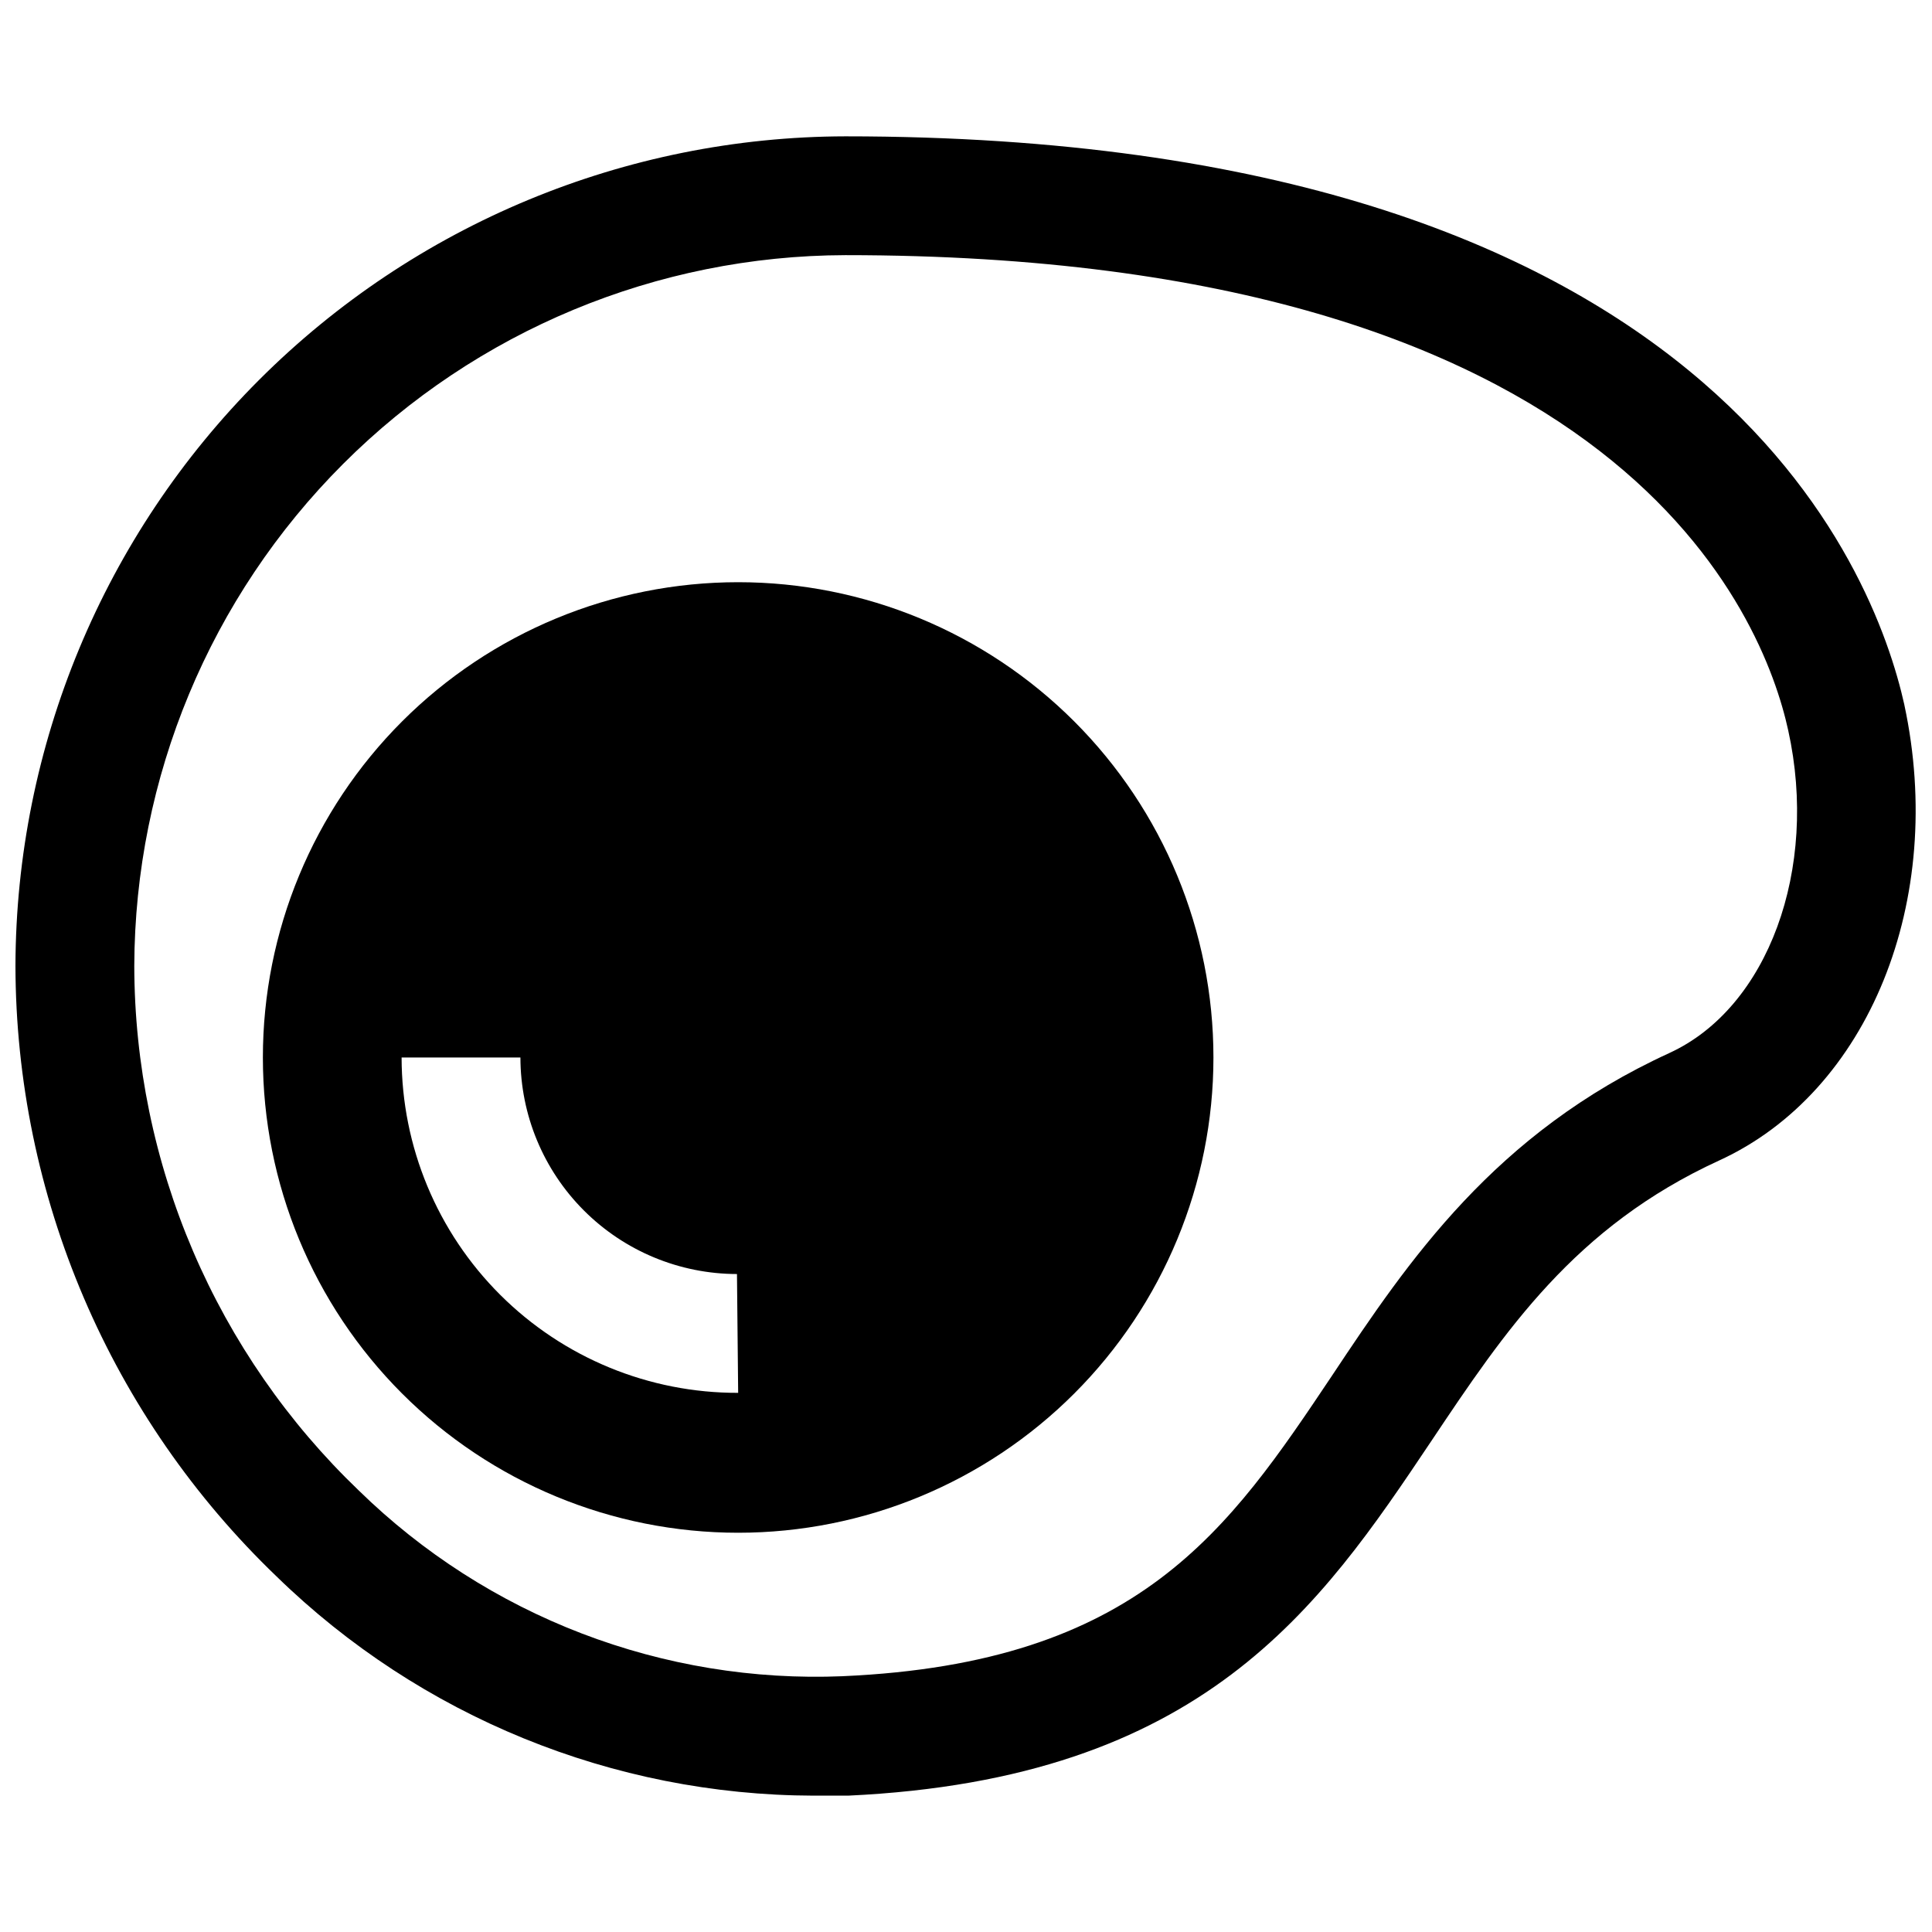
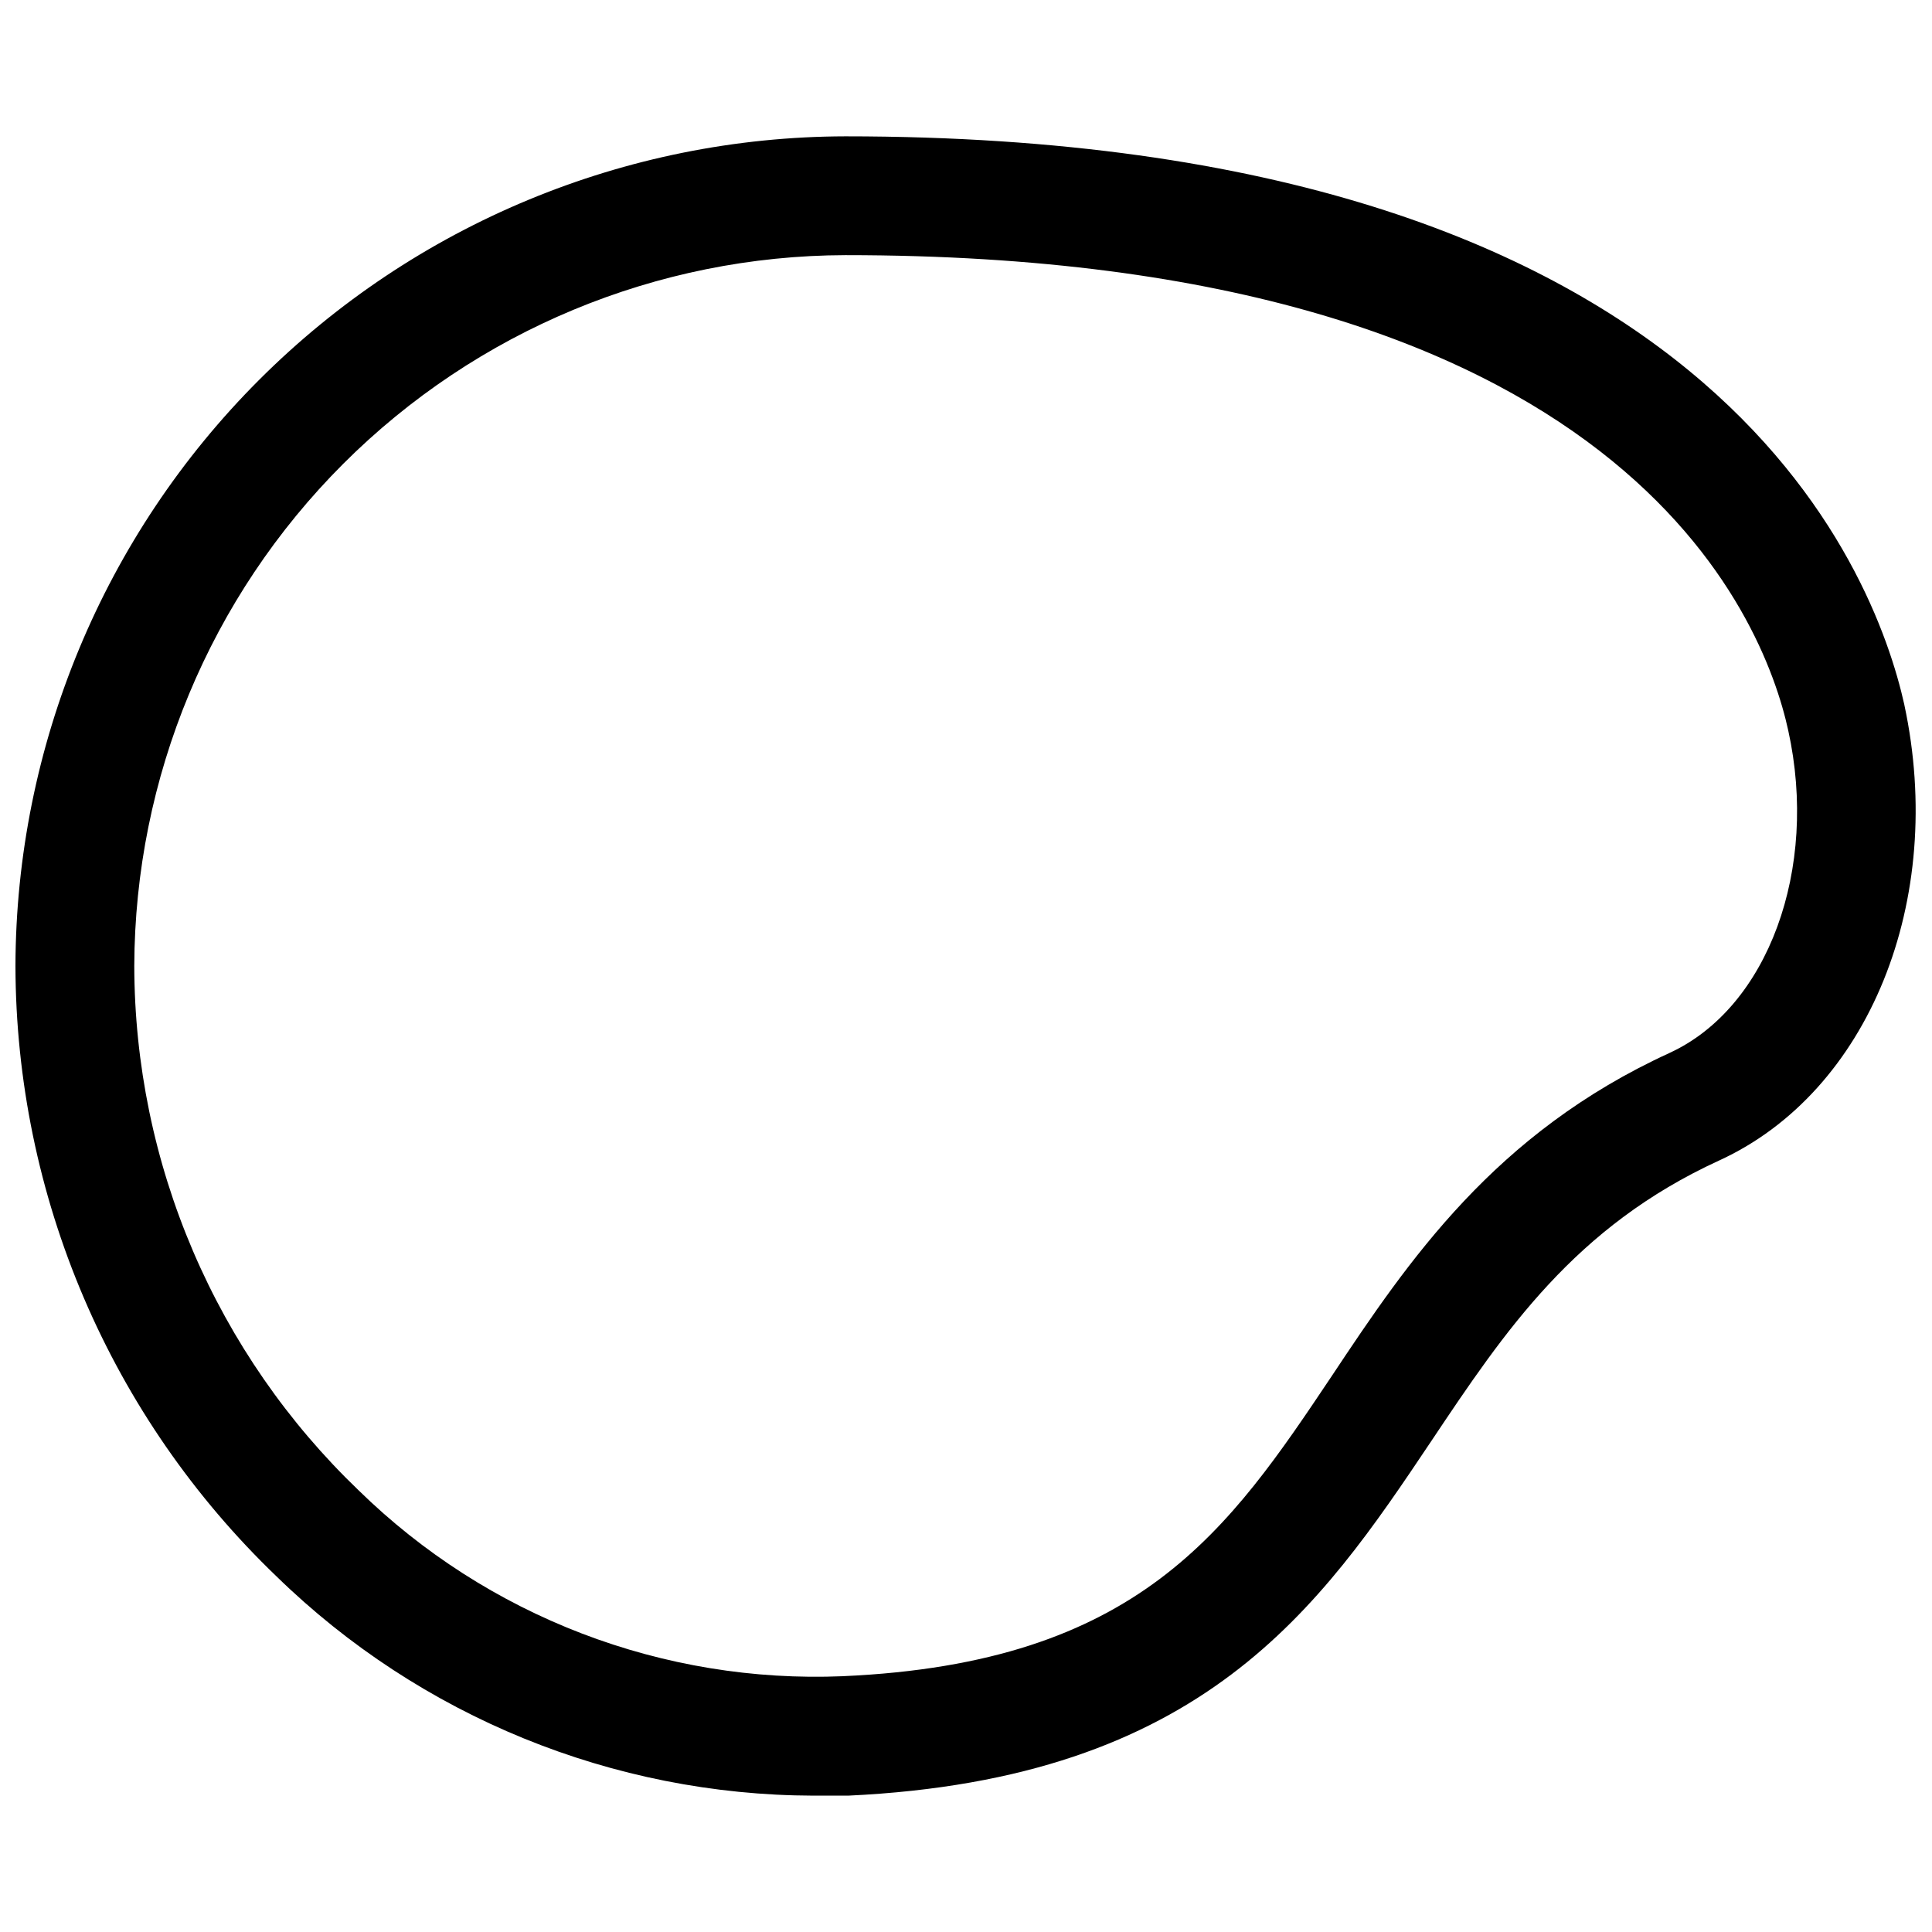
<svg xmlns="http://www.w3.org/2000/svg" width="800px" height="800px" version="1.1" viewBox="144 144 512 512">
  <defs>
    <clipPath id="a">
      <path d="m148.09 180h503.81v440h-503.81z" />
    </clipPath>
  </defs>
  <g clip-path="url(#a)">
    <path d="m648.68 330.8c-7.871-35.344-50.852-150.67-280.64-150.67-58.281 0.125-114.14 23.328-155.36 64.531-41.219 41.203-64.441 97.055-64.586 155.34 0.066 30.23 6.227 60.137 18.117 87.934 11.887 27.797 29.262 52.906 51.078 73.836 38.09 37.121 89.137 57.957 142.32 58.094h9.133c94.23-4.406 125.01-49.828 154.53-93.914 19.523-29.207 38.023-56.836 76.281-74.391 39.754-18.184 60.219-69.035 49.121-120.75zm-62.27 92.258c-46.367 21.254-69.195 55.105-89.348 85.41-27.395 40.934-51.09 76.281-129.73 79.742v0.004c-23.598 0.977-47.148-2.883-69.203-11.344-22.051-8.461-42.141-21.344-59.031-37.855-18.766-17.973-33.711-39.551-43.938-63.441-10.227-23.887-15.523-49.594-15.574-75.578 0.145-49.93 20.051-97.773 55.363-133.07 35.312-35.301 83.164-55.184 133.09-55.309 206.32 0 243.4 96.355 249.86 125.95 8.105 36.762-5.356 73.523-31.492 85.488z" />
  </g>
-   <path d="m339.62 298.29c-33.406 0-65.441 13.27-89.062 36.891s-36.891 55.656-36.891 89.062c0 33.402 13.27 65.438 36.891 89.059 23.621 23.621 55.656 36.891 89.062 36.891 33.402 0 65.441-13.27 89.062-36.891 23.617-23.621 36.891-55.656 36.891-89.059 0-33.406-13.273-65.441-36.891-89.062-23.621-23.621-55.66-36.891-89.062-36.891zm0 214.83c-23.621 0.062-46.293-9.273-63.027-25.945-16.73-16.672-26.145-39.312-26.164-62.93h31.488c0.02 15.211 6.074 29.797 16.832 40.555 10.758 10.758 25.34 16.809 40.555 16.832z" />
</svg>